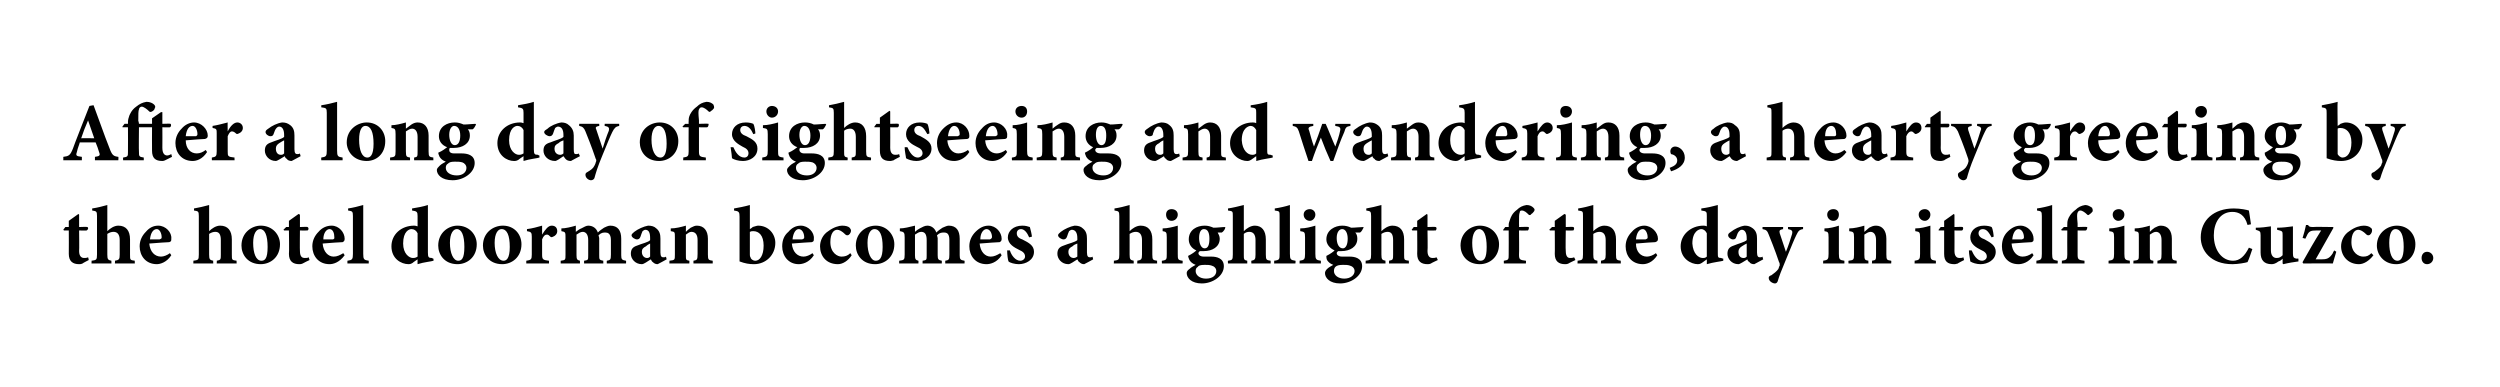
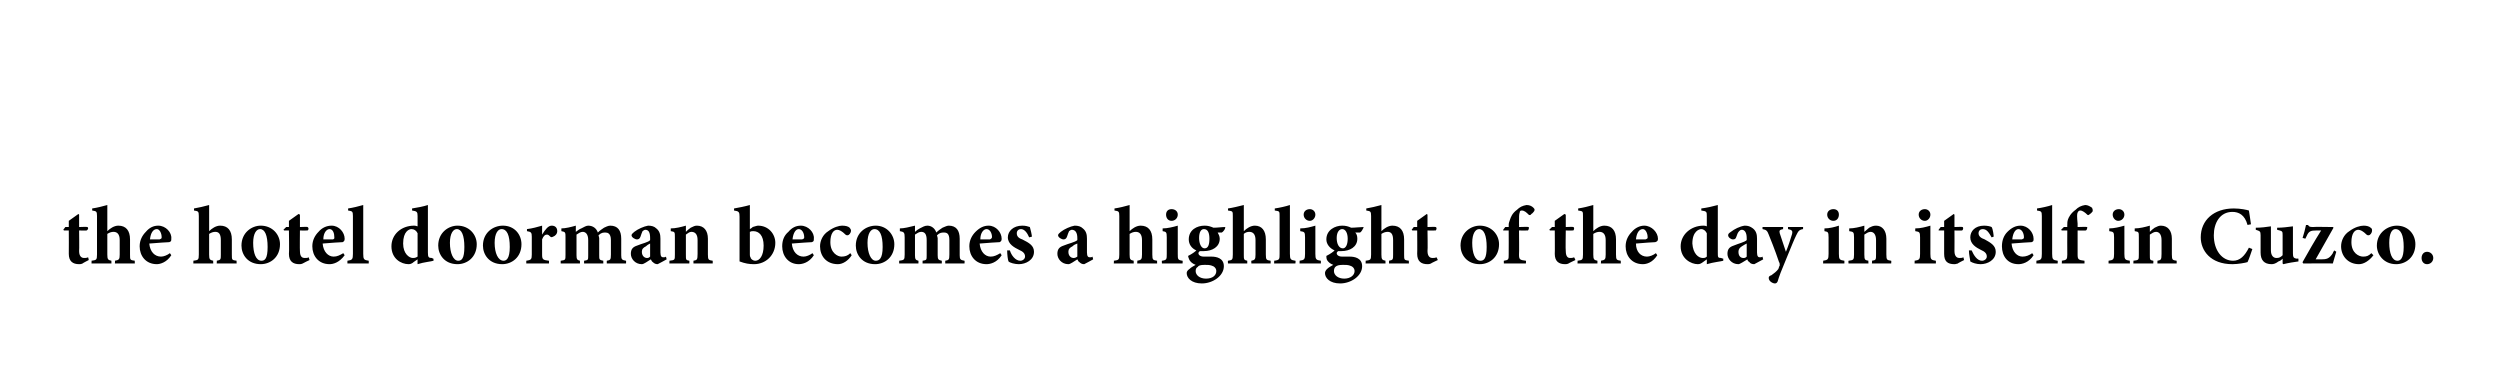
<svg xmlns="http://www.w3.org/2000/svg" version="1.1" width="363.4px" height="56.3px" viewBox="0 0 363.4 56.3">
  <desc>After a long day of sightseeing and wandering, a hearty greeting by the hotel doorman becomes a highlight of the day</desc>
  <defs />
  <g id="Polygon115027">
    <path d="m12 38.3c-.2.1-.4.1-.5.1c-.9 0-1.5-.4-1.5-1.5c.02-.01 0-3.4 0-3.4h-.7l-.1-.1l.3-.4h.5v-.9l1.4-1l.1.1v1.8s1.22-.05 1.2 0c.2.1.1.4-.1.5c.05.03-1.1 0-1.1 0c0 0 .04 2.99 0 3c0 .9.5 1 .7 1c.2 0 .4 0 .6-.1c.03-.01.1.4.1.4c0 0-.92.47-.9.5zm4.7 0s.04-.43 0-.4c.6-.1.7-.2.7-.9v-2.1c0-.9-.4-1.2-.9-1.2c-.3 0-.6.1-.9.3v3c0 .7.1.8.6.9c-.02-.03 0 .4 0 .4h-2.9s.03-.43 0-.4c.7-.1.8-.1.8-.9v-5.6c0-.7-.1-.7-.7-.8v-.3c.7-.1 1.5-.3 2.2-.5v3.8c.4-.4 1-.8 1.6-.8c1.1 0 1.7.7 1.7 2v2.2c0 .8 0 .8.7.9c-.03-.03 0 .4 0 .4h-2.9zm8.2-1.2c-.7 1.1-1.7 1.3-2.1 1.3c-1.6 0-2.5-1.2-2.5-2.6c0-.9.4-1.6.9-2.1c.5-.6 1.1-.9 1.8-.9c1.1 0 2 1 1.9 1.9c0 .3 0 .4-.3.5c-.2 0-1.7.1-2.9.2c.1 1.2.8 1.9 1.7 1.9c.4 0 .9-.2 1.3-.5l.2.3zm-3.1-2.3h1.4c.2-.1.3-.1.3-.3c0-.6-.3-1.2-.7-1.2c-.5 0-.9.5-1 1.5zm9.7 3.5s.04-.43 0-.4c.6-.1.6-.2.6-.9v-2.1c0-.9-.3-1.2-.8-1.2c-.3 0-.6.1-.9.3v3c0 .7.1.8.6.9c-.03-.03 0 .4 0 .4h-2.9s.03-.43 0-.4c.7-.1.8-.1.8-.9v-5.6c0-.7-.1-.7-.7-.8v-.3c.6-.1 1.5-.3 2.2-.5v3.8c.4-.4 1-.8 1.6-.8c1.1 0 1.7.7 1.7 2v2.2c0 .8 0 .8.7.9c-.03-.03 0 .4 0 .4h-2.9zm9.2-2.8c0 1.9-1.4 2.9-2.8 2.9c-1.9 0-2.8-1.4-2.8-2.7c0-1.9 1.5-2.9 2.8-2.9c1.7 0 2.8 1.3 2.8 2.7zm-3.9-.2c0 1.5.4 2.6 1.2 2.6c.5 0 .9-.3.9-2c0-1.7-.4-2.6-1.1-2.6c-.5 0-1 .6-1 2zm7.2 3c-.2.1-.4.1-.5.1c-.9 0-1.5-.4-1.5-1.5c.05-.01 0-3.4 0-3.4h-.7l-.1-.1l.4-.4h.4v-.9l1.4-1l.2.1v1.8s1.15-.05 1.1 0c.2.1.2.4 0 .5c-.03.03-1.1 0-1.1 0c0 0-.03 2.99 0 3c0 .9.4 1 .7 1c.2 0 .4 0 .6-.1c-.05-.01.1.4.1.4c0 0-1 .47-1 .5zm6.1-1.2c-.8 1.1-1.7 1.3-2.2 1.3c-1.6 0-2.5-1.2-2.5-2.6c0-.9.4-1.6.9-2.1c.5-.6 1.2-.9 1.9-.9c1.1 0 1.9 1 1.9 1.9c0 .3-.1.4-.3.5c-.3 0-1.7.1-2.9.2c.1 1.2.8 1.9 1.6 1.9c.5 0 .9-.2 1.4-.5l.2.3zM47 34.8h1.4c.2-.1.2-.1.2-.3c0-.6-.2-1.2-.7-1.2c-.4 0-.9.5-.9 1.5zm3.5 3.5v-.4c.7-.1.8-.2.8-1v-5.5c0-.7-.1-.7-.7-.8v-.3c.7-.1 1.5-.3 2.2-.5v7.1c0 .8.1.9.8 1v.4h-3.1zm12.5-.4c-.2.1-1.4.2-2.3.5c-.02.01 0-.7 0-.7c0 0-.74.49-.7.5c-.3.2-.5.2-.6.2c-1.1 0-2.5-.8-2.5-2.6c0-1.7 1.4-3 3.3-3c.1 0 .2 0 .5.1v-1.5c0-.6-.1-.7-.8-.8v-.3c.7-.1 1.7-.3 2.3-.5v6.9c0 .7.1.8.6.8c-.02.04.2.1.2.1c0 0 .05.35 0 .3zm-2.3-4c-.2-.4-.5-.6-.9-.6c-.3 0-1.2.3-1.2 2.1c0 1.5.9 2.1 1.4 2.1c.2 0 .4 0 .7-.2v-3.4zm8.6 1.6c0 1.9-1.4 2.9-2.8 2.9c-1.9 0-2.8-1.4-2.8-2.7c0-1.9 1.5-2.9 2.8-2.9c1.7 0 2.8 1.3 2.8 2.7zm-3.9-.2c0 1.5.5 2.6 1.2 2.6c.5 0 .9-.3.9-2c0-1.7-.4-2.6-1.1-2.6c-.5 0-1 .6-1 2zm10.4.2c0 1.9-1.4 2.9-2.8 2.9c-1.9 0-2.8-1.4-2.8-2.7c0-1.9 1.5-2.9 2.9-2.9c1.7 0 2.7 1.3 2.7 2.7zm-3.9-.2c0 1.5.5 2.6 1.3 2.6c.4 0 .9-.3.9-2c0-1.7-.4-2.6-1.2-2.6c-.5 0-1 .6-1 2zm6.9-1.2c.5-.8.9-1.3 1.4-1.3c.5 0 .8.3.8.8c0 .4-.3.7-.6.8c-.2.1-.3.1-.4 0c-.2-.2-.3-.3-.5-.3c-.3 0-.5.2-.7.7v2.2c0 .7.1.8 1 .9v.4h-3.3v-.4c.7-.1.8-.2.8-.9v-2.6c0-.6-.1-.7-.7-.8v-.3c.8-.1 1.5-.3 2.2-.5v1.3s.04-.03 0 0zm9.4 4.2v-.4c.5-.1.6-.1.6-.9v-2.1c0-1-.5-1.1-.8-1.1c-.3 0-.6 0-1 .4c0 .1.1.3.1.4v2.5c0 .6 0 .7.6.8c-.02-.03 0 .4 0 .4h-2.8v-.4c.6-.1.6-.1.6-.8v-2.2c0-.9-.4-1.2-.8-1.2c-.3 0-.6.2-.9.4v3c0 .6.1.7.5.8v.4h-2.8v-.4c.7-.1.7-.1.7-.9v-2.5c0-.7 0-.8-.6-.9v-.4c.6 0 1.4-.2 2.1-.4v.9c.3-.2.5-.4.8-.5c.4-.2.7-.4 1-.4c.7 0 1.2.4 1.4 1c.3-.3.6-.5.9-.7c.2-.1.6-.3.9-.3c1.1 0 1.6.7 1.6 1.9v2.4c0 .6.1.7.7.8c.02-.03 0 .4 0 .4h-2.8zm7.4.1c-.3 0-.5-.1-.7-.3c-.2-.1-.2-.3-.3-.4c-.5.3-1 .7-1.3.7c-1 0-1.6-.8-1.6-1.5c0-.7.3-1 .9-1.2c.7-.3 1.7-.5 1.9-.8v-.3c0-.8-.2-1.2-.7-1.2c-.1 0-.3.1-.4.2c-.1.2-.2.5-.3.8c-.1.3-.3.4-.5.4c-.3 0-.8-.3-.8-.6c0-.2.2-.3.4-.5c.5-.4 1.4-.8 2-.9c.5 0 .9.1 1.2.4c.5.4.6.9.6 1.5v2c0 .6.2.7.4.7c.2 0 .3 0 .4-.1c.03.03.1.4.1.4c0 0-1.26.7-1.3.7zm-1.1-3c-.2.1-.4.2-.6.4c-.4.2-.6.4-.6.8c0 .7.5.9.7.9c.2 0 .3 0 .5-.2v-1.9zm6.3 2.9v-.4c.5-.1.6-.1.6-1v-2c0-.9-.4-1.2-.9-1.2c-.3 0-.5.2-.8.4v2.9c0 .8 0 .8.5.9c.02-.03 0 .4 0 .4h-2.9s.03-.43 0-.4c.8-.1.8-.1.8-.9v-2.5c0-.8 0-.8-.6-.9v-.4c.7 0 1.5-.2 2.2-.4v.9c.2-.2.4-.4.7-.6c.4-.2.6-.3.9-.3c1 0 1.6.7 1.6 1.9v2.3c0 .8.1.8.7.9v.4h-2.8zm8.6-5.3c.4-.1.6-.2.8-.2c1.5 0 2.5 1.2 2.5 2.5c0 1.8-1.4 3.1-3.1 3.1c-.7 0-1.3-.1-2.1-.4v-6.5c0-.7-.1-.8-.8-.9v-.3c.6-.1 1.6-.3 2.3-.5v3.5s.44-.26.4-.3zm-.4 4c0 .1 0 .3.1.4c0 .2.3.5.7.5c.6 0 1.2-.7 1.2-2.2c0-1.5-.7-2.1-1.5-2.1c-.2 0-.3 0-.5.1v3.3zm9.3.1c-.7 1.1-1.7 1.3-2.2 1.3c-1.5 0-2.4-1.2-2.4-2.6c0-.9.3-1.6.9-2.1c.5-.6 1.1-.9 1.8-.9c1.1 0 2 1 1.9 1.9c0 .3 0 .4-.3.5c-.2 0-1.7.1-2.9.2c.1 1.2.8 1.9 1.7 1.9c.4 0 .9-.2 1.3-.5l.2.3zm-3.1-2.3h1.4c.2-.1.3-.1.3-.3c0-.6-.3-1.2-.8-1.2c-.4 0-.8.5-.9 1.5zm8.6 2.3c-.5.8-1.3 1.3-2 1.3c-1.7 0-2.6-1.2-2.6-2.6c0-.8.4-1.7 1.2-2.2c.8-.6 1.6-.8 2-.8c.5 0 .9.1 1.1.3c.1.1.2.3.2.4c0 .4-.3.7-.5.7c-.1 0-.2 0-.3-.1c-.5-.5-.9-.7-1.2-.7c-.5 0-1 .5-1 1.8c0 1.6 1.1 2.1 1.6 2.1c.5 0 .9-.1 1.3-.5l.2.3zm6.2-1.6c0 1.9-1.4 2.9-2.8 2.9c-1.9 0-2.8-1.4-2.8-2.7c0-1.9 1.5-2.9 2.9-2.9c1.6 0 2.7 1.3 2.7 2.7zm-3.9-.2c0 1.5.5 2.6 1.2 2.6c.5 0 1-.3 1-2c0-1.7-.4-2.6-1.2-2.6c-.5 0-1 .6-1 2zm11.3 3v-.4c.5-.1.6-.1.6-.9v-2.1c0-1-.4-1.1-.8-1.1c-.3 0-.6 0-1 .4c0 .1.1.3.1.4v2.5c0 .6.1.7.6.8v.4h-2.8s.02-.43 0-.4c.6-.1.6-.1.6-.8v-2.2c0-.9-.3-1.2-.8-1.2c-.3 0-.6.2-.9.4v3c0 .6.1.7.5.8c.02-.03 0 .4 0 .4h-2.8v-.4c.7-.1.8-.1.8-.9v-2.5c0-.7-.1-.8-.7-.9v-.4c.6 0 1.4-.2 2.2-.4v.9c.2-.2.5-.4.7-.5c.4-.2.7-.4 1.1-.4c.6 0 1.1.4 1.3 1c.3-.3.6-.5.9-.7c.3-.1.6-.3.9-.3c1.1 0 1.6.7 1.6 1.9v2.4c0 .6.1.7.7.8c.03-.03 0 .4 0 .4h-2.8zm8.2-1.2c-.7 1.1-1.7 1.3-2.2 1.3c-1.6 0-2.5-1.2-2.5-2.6c0-.9.4-1.6.9-2.1c.6-.6 1.2-.9 1.9-.9c1.1 0 1.9 1 1.9 1.9c0 .3-.1.4-.3.5c-.2 0-1.7.1-2.9.2c.1 1.2.8 1.9 1.6 1.9c.5 0 .9-.2 1.4-.5l.2.3zm-3.1-2.3h1.4c.2-.1.2-.1.3-.3c0-.6-.3-1.2-.8-1.2c-.4 0-.9.5-.9 1.5zm7.1-.3c-.3-.7-.7-1.2-1.2-1.2c-.3 0-.6.2-.6.6c0 .4.2.7.8.9c1 .5 1.7.9 1.7 1.8c0 1.2-1.2 1.8-2.2 1.8c-.6 0-1.3-.2-1.5-.4c-.1-.2-.2-1-.2-1.6h.4c.2.7.8 1.5 1.5 1.5c.4 0 .7-.3.7-.6c0-.4-.2-.7-.9-1c-.6-.3-1.6-.8-1.6-1.8c0-.9.8-1.7 2.1-1.7c.5 0 .8.1 1.1.2c.1.3.3 1.2.3 1.4l-.4.1zm8 3.9c-.3 0-.5-.1-.7-.3c-.2-.1-.2-.3-.3-.4c-.5.3-1 .7-1.3.7c-1 0-1.6-.8-1.6-1.5c0-.7.3-1 .9-1.2c.7-.3 1.7-.5 2-.8v-.3c0-.8-.3-1.2-.8-1.2c-.1 0-.3.1-.4.2c-.1.2-.2.5-.3.8c-.1.3-.3.4-.5.4c-.3 0-.8-.3-.8-.6c0-.2.2-.3.4-.5c.5-.4 1.4-.8 2-.9c.5 0 .9.1 1.2.4c.5.4.6.9.6 1.5v2c0 .6.2.7.4.7c.2 0 .3 0 .4-.1c.03.03.1.4.1.4c0 0-1.26.7-1.3.7zm-1-3c-.3.1-.5.2-.7.4c-.4.2-.6.4-.6.8c0 .7.5.9.7.9c.2 0 .3 0 .6-.2v-1.9zm8.7 2.9s.05-.43 0-.4c.6-.1.7-.2.7-.9v-2.1c0-.9-.4-1.2-.9-1.2c-.3 0-.6.1-.9.3v3c0 .7.1.8.6.9c-.02-.03 0 .4 0 .4h-2.9s.04-.43 0-.4c.7-.1.8-.1.8-.9v-5.6c0-.7-.1-.7-.7-.8v-.3c.7-.1 1.5-.3 2.2-.5v3.8c.4-.4 1-.8 1.6-.8c1.1 0 1.7.7 1.7 2v2.2c0 .8.1.8.7.9c-.02-.03 0 .4 0 .4h-2.9zm4.2-7.1c0-.5.3-.8.8-.8c.5 0 .9.3.9.8c0 .5-.4.9-.9.9c-.5 0-.8-.4-.8-.9zm-.6 7.1s-.04-.43 0-.4c.7-.1.7-.2.7-1v-2.4c0-.8-.1-.8-.6-.9v-.4c.7 0 1.5-.2 2.2-.4v4.1c0 .8 0 .9.7 1c.03-.03 0 .4 0 .4h-3zm9.2-5.2c0 .2-.3.6-.5.7h-.6c.1.2.3.5.3.9c0 1.2-1.1 1.8-2.3 1.8h-.6c-.1.1-.2.2-.2.3c0 .2.2.5.8.5h1.1c.7 0 1.8.2 1.8 1.4c0 1.4-1.6 2.5-3.2 2.5c-1.5 0-2.2-.8-2.2-1.5c0-.2.1-.4.4-.6c.3-.3.6-.4.9-.6c-.5-.2-.7-.4-.9-.7c-.1-.2-.2-.5-.2-.6c.6-.3 1-.6 1.2-.8c-.7-.3-1.1-.9-1.1-1.6c0-1.4 1.2-2 2.3-2c.5 0 .8.1 1.3.3c.6 0 1.2-.1 1.7-.1v.1zm-3.8 1.5c0 .8.3 1.5.8 1.5c.5 0 .7-.5.7-1.4c0-.8-.2-1.4-.8-1.4c-.4 0-.7.4-.7 1.3zm-.2 4.2c-.2.1-.3.3-.3.6c0 .6.6 1.1 1.5 1.1c1 0 1.5-.5 1.5-1.1c0-.4-.3-.7-.7-.8c-.3-.1-.6-.1-1-.1c-.6 0-.9.1-1 .3zm7.8-.5s-.03-.43 0-.4c.5-.1.6-.2.6-.9v-2.1c0-.9-.4-1.2-.9-1.2c-.3 0-.6.1-.8.3v3c0 .7 0 .8.5.9v.4h-2.8s-.04-.43 0-.4c.6-.1.7-.1.7-.9v-5.6c0-.7 0-.7-.7-.8v-.3c.7-.1 1.5-.3 2.3-.5v3.8c.4-.4 1-.8 1.6-.8c1 0 1.6.7 1.6 2v2.2c0 .8.1.8.7.9v.4h-2.8zm3.3 0s.04-.43 0-.4c.8-.1.8-.2.8-1v-5.5c0-.7 0-.7-.7-.8v-.3c.7-.1 1.6-.3 2.2-.5v7.1c0 .8.1.9.8 1c.05-.03 0 .4 0 .4h-3.1zm4.3-7.1c0-.5.4-.8.9-.8c.4 0 .8.3.8.8c0 .5-.4.9-.8.9c-.5 0-.9-.4-.9-.9zm-.6 7.1s.03-.43 0-.4c.7-.1.8-.2.8-1v-2.4c0-.8-.1-.8-.7-.9v-.4c.8 0 1.5-.2 2.2-.4v4.1c0 .8.1.9.8 1v.4h-3.1zm9.3-5.2c-.1.2-.3.6-.5.7h-.7c.2.2.3.5.3.9c0 1.2-1.1 1.8-2.3 1.8h-.5c-.1.1-.2.2-.2.3c0 .2.2.5.8.5h1.1c.7 0 1.8.2 1.8 1.4c0 1.4-1.6 2.5-3.2 2.5c-1.5 0-2.2-.8-2.2-1.5c0-.2.1-.4.3-.6c.3-.3.6-.4.9-.6c-.5-.2-.7-.4-.9-.7c-.1-.2-.1-.5-.1-.6c.6-.3 1-.6 1.2-.8c-.7-.3-1.2-.9-1.2-1.6c0-1.4 1.3-2 2.3-2c.5 0 .9.1 1.3.3c.6 0 1.3-.1 1.8-.1v.1zm-3.9 1.5c0 .8.3 1.5.9 1.5c.4 0 .7-.5.7-1.4c0-.8-.3-1.4-.8-1.4c-.4 0-.8.4-.8 1.3zm-.2 4.2c-.1.1-.2.3-.2.6c0 .6.6 1.1 1.5 1.1c.9 0 1.5-.5 1.5-1.1c0-.4-.3-.7-.7-.8c-.3-.1-.6-.1-1-.1c-.6 0-.9.1-1.1.3zm7.8-.5s.03-.43 0-.4c.6-.1.6-.2.6-.9v-2.1c0-.9-.3-1.2-.8-1.2c-.3 0-.6.1-.9.3v3c0 .7.1.8.6.9c-.03-.03 0 .4 0 .4h-2.9s.03-.43 0-.4c.7-.1.8-.1.8-.9v-5.6c0-.7-.1-.7-.7-.8v-.3c.6-.1 1.5-.3 2.2-.5v3.8c.4-.4 1-.8 1.6-.8c1.1 0 1.7.7 1.7 2v2.2c0 .8 0 .8.7.9c-.03-.03 0 .4 0 .4h-2.9zm6.1 0c-.2.1-.4.1-.5.1c-.9 0-1.5-.4-1.5-1.5c.03-.01 0-3.4 0-3.4h-.7l-.1-.1l.3-.4h.5v-.9l1.4-1l.1.1v1.8s1.22-.05 1.2 0c.2.1.1.4 0 .5c-.05.03-1.2 0-1.2 0c0 0 .05 2.99 0 3c0 .9.5 1 .7 1c.2 0 .4 0 .6-.1c.03-.01.2.4.2.4c0 0-1.02.47-1 .5zm9.9-2.8c0 1.9-1.4 2.9-2.8 2.9c-1.9 0-2.8-1.4-2.8-2.7c0-1.9 1.5-2.9 2.8-2.9c1.7 0 2.8 1.3 2.8 2.7zm-3.9-.2c0 1.5.4 2.6 1.2 2.6c.5 0 .9-.3.9-2c0-1.7-.4-2.6-1.1-2.6c-.5 0-1 .6-1 2zm5.3-2.3s.02-.31 0-.3c0-.3.1-.5.2-.8c.1-.3.3-.9 1-1.4c.4-.4.8-.6 1.4-.7c.5 0 .8.2 1 .4c.2.2.2.3.1.5c-.1.1-.2.3-.4.4c-.1.2-.3.2-.4.1c-.3-.3-.6-.6-1-.6c-.2 0-.3.1-.3.3c-.1.2-.1.6-.1 1.6c.03.03 0 .5 0 .5c0 0 1.42-.05 1.4 0c.1.1 0 .4-.1.5c-.04.03-1.3 0-1.3 0c0 0 .04 3.46 0 3.5c0 .7.1.8 1 .9c.04-.03 0 .4 0 .4h-3.2s-.02-.43 0-.4c.7-.1.7-.2.7-.9c.02-.04 0-3.5 0-3.5h-.8v-.1l.3-.4h.5zm8.7 5.3c-.2.1-.4.1-.5.1c-.9 0-1.5-.4-1.5-1.5c.03-.01 0-3.4 0-3.4h-.7l-.1-.1l.4-.4h.4v-.9l1.4-1l.2.1v1.8s1.13-.05 1.1 0c.2.1.1.4 0 .5c-.04.03-1.1 0-1.1 0c0 0-.05 2.99 0 3c0 .9.4 1 .6 1c.2 0 .4 0 .6-.1c.04-.01.2.4.2.4c0 0-1.01.47-1 .5zm4.7 0s.05-.43 0-.4c.6-.1.7-.2.7-.9v-2.1c0-.9-.4-1.2-.9-1.2c-.3 0-.6.1-.9.3v3c0 .7.1.8.6.9v.4h-2.9s.04-.43 0-.4c.7-.1.8-.1.8-.9v-5.6c0-.7 0-.7-.7-.8v-.3c.7-.1 1.5-.3 2.2-.5v3.8c.4-.4 1-.8 1.6-.8c1.1 0 1.7.7 1.7 2v2.2c0 .8.1.8.7.9c-.02-.03 0 .4 0 .4h-2.9zm8.2-1.2c-.7 1.1-1.6 1.3-2.1 1.3c-1.6 0-2.5-1.2-2.5-2.6c0-.9.4-1.6.9-2.1c.5-.6 1.2-.9 1.8-.9c1.1 0 2 1 2 1.9c0 .3-.1.4-.4.5c-.2 0-1.7.1-2.8.2c0 1.2.7 1.9 1.6 1.9c.4 0 .9-.2 1.3-.5l.2.3zm-3.1-2.3h1.4c.2-.1.3-.1.3-.3c0-.6-.3-1.2-.7-1.2c-.5 0-.9.5-1 1.5zm12.7 3.1c-.3.1-1.4.2-2.4.5c.02.01 0-.7 0-.7l-.7.5c-.3.2-.5.2-.6.2c-1 0-2.5-.8-2.5-2.6c0-1.7 1.5-3 3.3-3c.1 0 .3 0 .5.1v-1.5c0-.6 0-.7-.8-.8v-.3c.8-.1 1.7-.3 2.4-.5v6.9c0 .7 0 .8.5.8c.02.04.3.1.3.1c0 0-.02.35 0 .3zm-2.4-4c-.2-.4-.5-.6-.8-.6c-.3 0-1.3.3-1.3 2.1c.1 1.5.9 2.1 1.5 2.1c.2 0 .4 0 .6-.2v-3.4zm6.9 4.5c-.3 0-.6-.1-.7-.3c-.2-.1-.3-.3-.3-.4c-.5.3-1.1.7-1.3.7c-1 0-1.6-.8-1.6-1.5c0-.7.3-1 .9-1.2c.7-.3 1.6-.5 1.9-.8v-.3c0-.8-.3-1.2-.7-1.2c-.2 0-.3.1-.4.2c-.2.2-.3.5-.4.8c-.1.3-.2.4-.5.4c-.3 0-.7-.3-.7-.6c0-.2.1-.3.4-.5c.5-.4 1.3-.8 2-.9c.5 0 .8.1 1.2.4c.5.4.6.9.6 1.5v2c0 .6.2.7.4.7c.1 0 .3 0 .4-.1c-.02.03.1.4.1.4l-1.3.7zm-1.1-3c-.2.1-.4.2-.7.4c-.3.2-.5.4-.5.8c0 .7.4.9.7.9c.2 0 .3 0 .5-.2v-1.9zm8.2-2.1c-.6.1-.7.3-1 .9c-.3.6-.7 1.6-1.4 3.3c-.8 1.9-1.1 2.7-1.3 3.4c-.1.2-.2.3-.4.3c-.3 0-.9-.3-.9-.8c0-.2.1-.3.4-.4c.4-.3.7-.5 1-.9c.1-.2.1-.4.2-.5c0-.2 0-.4-.1-.5c-.6-1.8-1.3-3.5-1.5-4c-.2-.5-.3-.7-.9-.8v-.3h3s-.03.34 0 .3c-.5.1-.6.2-.5.6l.9 2.7c.3-.7.7-1.9.9-2.6c.1-.4 0-.6-.6-.7c.02.04 0-.3 0-.3h2.2s-.02.34 0 .3zm3.5-2.1c0-.5.4-.8.9-.8c.5 0 .8.3.8.8c0 .5-.3.9-.8.9c-.5 0-.9-.4-.9-.9zm-.6 7.1s.04-.43 0-.4c.7-.1.8-.2.8-1v-2.4c0-.8-.1-.8-.6-.9v-.4c.7 0 1.5-.2 2.1-.4v4.1c0 .8.1.9.8 1v.4H265zm7.1 0s.05-.43 0-.4c.6-.1.6-.1.6-1v-2c0-.9-.4-1.2-.8-1.2c-.3 0-.6.2-.9.4v2.9c0 .8.1.8.6.9c-.04-.03 0 .4 0 .4h-2.9s-.03-.43 0-.4c.7-.1.8-.1.8-.9v-2.5c0-.8-.1-.8-.7-.9v-.4c.7 0 1.5-.2 2.2-.4v.9c.2-.2.5-.4.7-.6c.4-.2.6-.3 1-.3c.9 0 1.5.7 1.5 1.9v2.3c0 .8.1.8.7.9c.04-.03 0 .4 0 .4h-2.8zm6.8-7.1c0-.5.4-.8.9-.8c.4 0 .8.3.8.8c0 .5-.4.9-.8.9c-.5 0-.9-.4-.9-.9zm-.6 7.1s.03-.43 0-.4c.7-.1.8-.2.8-1v-2.4c0-.8-.1-.8-.7-.9v-.4c.8 0 1.5-.2 2.2-.4v4.1c0 .8.1.9.8 1v.4h-3.1zm6.3 0c-.3.1-.5.1-.5.1c-1 0-1.5-.4-1.5-1.5v-3.4h-.8v-.1l.3-.4h.5v-.9l1.4-1l.1.1v1.8s1.2-.05 1.2 0c.1.1.1.4-.1.5c.03.03-1.1 0-1.1 0c0 0 .02 2.99 0 3c0 .9.5 1 .7 1c.2 0 .4 0 .6-.1c.01-.01.1.4.1.4c0 0-.95.47-.9.5zm4.9-3.8c-.4-.7-.7-1.2-1.3-1.2c-.3 0-.6.2-.6.6c0 .4.3.7.9.9c.9.5 1.6.9 1.6 1.8c0 1.2-1.2 1.8-2.2 1.8c-.6 0-1.2-.2-1.5-.4c0-.2-.2-1-.2-1.6h.4c.3.7.8 1.5 1.5 1.5c.4 0 .7-.3.7-.6c0-.4-.2-.7-.9-1c-.6-.3-1.5-.8-1.5-1.8c0-.9.7-1.7 2-1.7c.5 0 .9.1 1.1.2c.2.3.3 1.2.3 1.4l-.3.1zm6.1 2.6c-.7 1.1-1.7 1.3-2.2 1.3c-1.6 0-2.4-1.2-2.4-2.6c0-.9.3-1.6.8-2.1c.6-.6 1.2-.9 1.9-.9c1.1 0 1.9 1 1.9 1.9c0 .3 0 .4-.3.5c-.2 0-1.7.1-2.9.2c.1 1.2.8 1.9 1.6 1.9c.5 0 1-.2 1.4-.5l.2.3zm-3.1-2.3h1.4c.2-.1.3-.1.3-.3c0-.6-.3-1.2-.8-1.2c-.4 0-.8.5-.9 1.5zm3.5 3.5s.03-.43 0-.4c.7-.1.8-.2.8-1v-5.5c0-.7-.1-.7-.7-.8v-.3c.7-.1 1.6-.3 2.2-.5v7.1c0 .8.1.9.8 1c.03-.03 0 .4 0 .4H296zm4.5-5.3s-.02-.31 0-.3c0-.3 0-.5.1-.8c.1-.3.4-.9 1.1-1.4c.4-.4.8-.6 1.4-.7c.4 0 .7.2 1 .4c.1.2.1.3.1.5c-.1.1-.2.3-.4.4c-.2.2-.3.2-.4.1c-.3-.3-.7-.6-1-.6c-.2 0-.3.1-.4.3c-.1.2-.1.6 0 1.6v.5s1.38-.05 1.4 0c0 .1 0 .4-.2.5c.01.03-1.2 0-1.2 0v3.5c0 .7.1.8 1 .9v.4h-3.3s.03-.43 0-.4c.7-.1.8-.2.8-.9c-.02-.04 0-3.5 0-3.5h-.8l-.1-.1l.4-.4h.5zm6.6-1.8c0-.5.4-.8.9-.8c.4 0 .8.3.8.8c0 .5-.4.9-.9.9c-.4 0-.8-.4-.8-.9zm-.6 7.1v-.4c.7-.1.8-.2.8-1v-2.4c0-.8-.1-.8-.7-.9v-.4c.7 0 1.5-.2 2.2-.4v4.1c0 .8.1.9.8 1c-.02-.03 0 .4 0 .4h-3.1zm7.1 0s.02-.43 0-.4c.5-.1.6-.1.6-1v-2c0-.9-.4-1.2-.8-1.2c-.3 0-.6.2-.9.4v2.9c0 .8 0 .8.5.9c.03-.03 0 .4 0 .4h-2.9s.04-.43 0-.4c.8-.1.8-.1.8-.9v-2.5c0-.8 0-.8-.6-.9v-.4c.7 0 1.5-.2 2.2-.4v.9c.2-.2.4-.4.7-.6c.4-.2.6-.3.9-.3c1 0 1.6.7 1.6 1.9v2.3c0 .8.1.8.7.9v.4h-2.8zm13.8-2.1c-.2.6-.5 1.5-.7 1.9c-.3.1-1.4.3-2.2.3c-3.2 0-4.6-2-4.6-3.9c0-2.5 1.9-4.2 4.8-4.2c1 0 1.9.2 2.2.3c.1.7.2 1.2.3 2l-.5.1c-.4-1.5-1.3-1.9-2.2-1.9c-1.8 0-2.7 1.6-2.7 3.4c0 2.2 1.2 3.7 2.8 3.7c1 0 1.7-.7 2.3-1.9l.5.2zm6.7 1.8c-.7.1-1.4.2-2.2.4l-.1-.1v-.7c-.2.2-.3.3-.6.4c-.4.3-.7.4-1 .4c-1.1 0-1.6-.6-1.6-1.7v-2.5c0-.6-.1-.6-.7-.8v-.3c.8 0 1.5-.1 2.2-.2v3.5c0 .8.4 1.1.8 1.1c.4 0 .6-.1.9-.4v-2.9c0-.6 0-.6-.8-.8v-.3c.8 0 1.5-.1 2.3-.2v3.9c0 .6.1.7.5.8c.03-.04.3 0 .3 0v.4zm5.5-1.4c-.2.7-.4 1.3-.5 1.7c-.03-.04-4.3 0-4.3 0c0 0-.15-.23-.1-.2c.9-1.6 1.7-3 2.7-4.6h-.7c-.8 0-1.1.1-1.4.8l-.2.4s-.39-.14-.4-.1c.2-.6.4-1.4.5-1.9h.3c.1.2.2.3.7.3c0-.05 2.9 0 2.9 0c0 0 .15.12.1.1l-2.6 4.6h.8c.8 0 1.2-.1 1.7-.9c-.02-.03.2-.4.2-.4c0 0 .33.2.3.2zm5.4.5c-.6.8-1.4 1.3-2.1 1.3c-1.6 0-2.6-1.2-2.6-2.6c0-.8.4-1.7 1.2-2.2c.8-.6 1.6-.8 2.1-.8c.4 0 .8.1 1 .3c.2.1.2.3.2.4c0 .4-.3.7-.5.7c-.1 0-.2 0-.3-.1c-.5-.5-.9-.7-1.2-.7c-.5 0-1 .5-1 1.8c0 1.6 1.1 2.1 1.7 2.1c.5 0 .8-.1 1.2-.5l.3.3zm6.1-1.6c0 1.9-1.4 2.9-2.8 2.9c-1.8 0-2.8-1.4-2.8-2.7c0-1.9 1.6-2.9 2.9-2.9c1.7 0 2.7 1.3 2.7 2.7zm-3.8-.2c0 1.5.4 2.6 1.2 2.6c.4 0 .9-.3.9-2c0-1.7-.4-2.6-1.2-2.6c-.5 0-.9.6-.9 2zm4.7 2.2c0-.5.3-.9.8-.9c.5 0 .9.4.9.9c0 .5-.4.9-.9.9c-.5 0-.8-.4-.8-.9z" stroke="none" fill="#000" />
  </g>
  <g id="Polygon115026">
-     <path d="m13.8 23.3v-.5c.7-.1.8-.2.6-.7c-.1-.4-.3-.9-.5-1.4h-2.3c-.1.4-.3.8-.4 1.3c-.2.6-.2.7.7.8v.5H9.2s.02-.46 0-.5c.8-.1 1-.2 1.4-1.2c-.04 0 2.4-6.2 2.4-6.2c0 0 .63-.12.6-.1c.8 2.1 1.5 4.2 2.3 6.2c.4 1.1.6 1.2 1.3 1.3c.04.04 0 .5 0 .5h-3.4zm-1-5.8s-.05-.03 0 0c-.4.9-.7 1.7-1 2.6c.01-.03 1.9 0 1.9 0l-.9-2.6zM24 23.3c-.2.1-.4.1-.4.1c-1 0-1.5-.4-1.5-1.5c-.02-.01 0-3.4 0-3.4h-1.9s-.04 3.56 0 3.6c0 .6 0 .7.7.8v.4h-3s-.04-.44 0-.4c.7-.1.7-.2.7-.8c.02-.04 0-3.6 0-3.6h-.8v-.1l.3-.4h.5s.02-.26 0-.3c0-.3.1-.6.2-.9c.1-.2.3-.8 1-1.3c.5-.4.9-.6 1.5-.7c.5 0 .9.2 1.1.4c.2.2.2.4.1.5c0 .2-.2.4-.4.5c-.2.1-.3.1-.4 0c-.3-.3-.8-.7-1.1-.7c-.2 0-.4.2-.4.4c-.1.2-.1.7-.1 1.7c.05-.02.1.4.1.4h1.9v-.8l1.3-.9h.2v1.7s1.22-.05 1.2 0c.1.1.1.4-.1.5c.02.03-1.1 0-1.1 0c0 0 .02 2.96 0 3c0 .9.4 1.1.7 1.1c.2 0 .4-.1.6-.2c.02.02.1.4.1.4l-1 .5zm6.1-1.2c-.7 1.1-1.6 1.3-2.1 1.3c-1.6 0-2.5-1.2-2.5-2.6c0-.9.4-1.6.9-2.1c.5-.6 1.2-.9 1.8-.9c1.1 0 2 1 2 1.9c0 .3-.1.4-.4.5c-.2 0-1.7.1-2.8.2c0 1.2.7 1.9 1.6 1.9c.5 0 .9-.2 1.3-.5l.2.3zM27 19.8h1.5c.1-.1.2-.1.2-.3c0-.6-.3-1.2-.7-1.2c-.5 0-.9.5-1 1.5zm6.1-.7c.4-.8.9-1.3 1.4-1.3c.4 0 .8.3.8.8c0 .4-.3.7-.6.8c-.2.1-.3.1-.4 0c-.2-.2-.4-.3-.6-.3c-.2 0-.4.2-.6.7v2.2c0 .7 0 .8 1 .9c-.03-.03 0 .4 0 .4h-3.3s-.02-.43 0-.4c.6-.1.7-.2.7-.9v-2.6c0-.6 0-.7-.6-.8v-.3c.7-.1 1.4-.3 2.2-.5c-.03 0 0 1.3 0 1.3c0 0 .01-.03 0 0zm9.3 4.3c-.3 0-.6-.1-.7-.3c-.2-.1-.3-.3-.3-.4c-.5.3-1.1.7-1.3.7c-1 0-1.6-.8-1.6-1.5c0-.7.3-1 .9-1.2c.7-.3 1.6-.5 1.9-.8v-.3c0-.8-.3-1.2-.7-1.2c-.2 0-.3.1-.4.2c-.2.2-.3.5-.4.8c-.1.3-.2.4-.5.4c-.3 0-.7-.3-.7-.6c0-.2.1-.3.4-.5c.5-.4 1.3-.8 2-.9c.5 0 .8.1 1.2.4c.5.4.6.9.6 1.5v2c0 .6.2.7.4.7c.1 0 .3 0 .4-.1c-.02.03.1.4.1.4l-1.3.7zm-1.1-3c-.2.1-.4.2-.7.4c-.3.2-.5.4-.5.8c0 .7.4.9.7.9c.2 0 .3 0 .5-.2v-1.9zm5.4 2.9s-.02-.43 0-.4c.7-.1.8-.2.8-1v-5.5c0-.7-.1-.7-.8-.8v-.3c.7-.1 1.6-.3 2.3-.5v7.1c0 .8.1.9.8 1v.4h-3.1zm9.3-2.8c0 1.9-1.3 2.9-2.7 2.9c-1.9 0-2.9-1.4-2.9-2.7c0-1.9 1.6-2.9 2.9-2.9c1.7 0 2.7 1.3 2.7 2.7zm-3.8-.2c0 1.5.4 2.6 1.2 2.6c.4 0 .9-.3.9-2c0-1.7-.4-2.6-1.2-2.6c-.5 0-.9.6-.9 2zm8 3s-.02-.43 0-.4c.5-.1.5-.1.5-1v-2c0-.9-.4-1.2-.8-1.2c-.3 0-.6.2-.9.4v2.9c0 .8.1.8.6.9v.4h-2.9v-.4c.7-.1.8-.1.8-.9v-2.5c0-.8-.1-.8-.6-.9v-.4c.6 0 1.4-.2 2.1-.4v.9c.3-.2.5-.4.8-.6c.3-.2.6-.3.9-.3c1 0 1.6.7 1.6 1.9v2.3c0 .8.1.8.7.9c-.03-.03 0 .4 0 .4h-2.8zm9-5.2c-.1.2-.3.6-.5.7h-.7c.2.2.3.5.3.9c0 1.2-1.1 1.8-2.3 1.8h-.6c-.1.1-.1.2-.1.3c0 .2.1.5.7.5h1.1c.8 0 1.9.2 1.9 1.4c0 1.4-1.6 2.5-3.2 2.5c-1.6 0-2.3-.8-2.3-1.5c0-.2.2-.4.4-.6c.3-.3.6-.4.9-.6c-.5-.2-.7-.4-.9-.7c-.1-.2-.2-.5-.2-.6c.7-.3 1-.6 1.3-.8c-.8-.3-1.2-.9-1.2-1.6c0-1.4 1.2-2 2.3-2c.5 0 .8.1 1.3.3c.6 0 1.3-.1 1.7-.1l.1.1zm-3.9 1.5c0 .8.3 1.5.8 1.5c.5 0 .8-.5.8-1.4c0-.8-.3-1.4-.9-1.4c-.3 0-.7.4-.7 1.3zm-.2 4.2c-.2.1-.3.3-.3.6c0 .6.6 1.1 1.6 1.1c.9 0 1.4-.5 1.4-1.1c0-.4-.3-.7-.6-.8c-.4-.1-.6-.1-1.1-.1c-.6 0-.8.1-1 .3zm13.3-.9c-.2.1-1.4.2-2.3.5c-.02.01 0-.7 0-.7c0 0-.74.49-.7.5c-.3.2-.5.2-.7.2c-1 0-2.4-.8-2.4-2.6c0-1.7 1.4-3 3.3-3c.1 0 .2 0 .5.1v-1.5c0-.6-.1-.7-.8-.8v-.3c.7-.1 1.7-.3 2.3-.5v6.9c0 .7.1.8.6.8c-.02.04.2.1.2.1c0 0 .04.35 0 .3zm-2.3-4c-.2-.4-.5-.6-.9-.6c-.3 0-1.2.3-1.2 2.1c0 1.5.9 2.1 1.4 2.1c.2 0 .4 0 .7-.2v-3.4zm6.9 4.5c-.4 0-.6-.1-.8-.3c-.1-.1-.2-.3-.3-.4c-.4.3-1 .7-1.2.7c-1.1 0-1.7-.8-1.7-1.5c0-.7.3-1 1-1.2c.7-.3 1.6-.5 1.9-.8v-.3c0-.8-.3-1.2-.8-1.2c-.1 0-.3.1-.4.2c-.1.2-.2.5-.3.8c-.1.3-.3.4-.5.4c-.3 0-.8-.3-.8-.6c0-.2.2-.3.5-.5c.4-.4 1.3-.8 2-.9c.4 0 .8.1 1.1.4c.5.4.7.9.7 1.5v2c0 .6.1.7.3.7c.2 0 .3 0 .4-.1c.04.03.2.4.2.4c0 0-1.34.7-1.3.7zm-1.1-3c-.3.1-.5.2-.7.4c-.4.2-.6.4-.6.8c0 .7.5.9.8.9c.1 0 .3 0 .5-.2v-1.9zm8.1-2.1c-.5.1-.7.3-1 .9c-.3.6-.7 1.6-1.4 3.3c-.8 1.9-1 2.7-1.2 3.4c-.1.2-.3.3-.5.3c-.3 0-.8-.3-.8-.8c0-.2.1-.3.3-.4c.5-.3.8-.5 1-.9c.1-.2.2-.4.2-.5c.1-.2.1-.4 0-.5c-.6-1.8-1.3-3.5-1.5-4c-.2-.5-.4-.7-.9-.8c-.04.04 0-.3 0-.3h2.9s.03.34 0 .3c-.5.1-.6.2-.4.6l.9 2.7c.2-.7.6-1.9.9-2.6c.1-.4 0-.6-.6-.7c-.02.04 0-.3 0-.3h2.1s.03.34 0 .3zm8.6 2.2c0 1.9-1.4 2.9-2.8 2.9c-1.9 0-2.8-1.4-2.8-2.7c0-1.9 1.5-2.9 2.9-2.9c1.7 0 2.7 1.3 2.7 2.7zm-3.9-.2c0 1.5.5 2.6 1.3 2.6c.4 0 .9-.3.9-2c0-1.7-.4-2.6-1.2-2.6c-.5 0-1 .6-1 2zm5.4-2.3s-.02-.31 0-.3c0-.3 0-.5.1-.8c.1-.3.4-.9 1.1-1.4c.4-.4.8-.6 1.4-.7c.5 0 .8.2 1 .4c.1.2.1.3.1.5c-.1.1-.2.3-.4.4c-.2.2-.3.2-.4.1c-.3-.3-.7-.6-1-.6c-.2 0-.3.1-.4.3c-.1.2-.1.6 0 1.6v.5s1.38-.05 1.4 0c0 .1 0 .4-.2.5c.01.03-1.2 0-1.2 0v3.5c0 .7.1.8 1 .9v.4h-3.3s.04-.43 0-.4c.7-.1.8-.2.8-.9c-.02-.04 0-3.5 0-3.5h-.8l-.1-.1l.4-.4h.5zm9.4 1.5c-.3-.7-.7-1.2-1.3-1.2c-.3 0-.6.2-.6.6c0 .4.3.7.9.9c1 .5 1.6.9 1.6 1.8c0 1.2-1.1 1.8-2.1 1.8c-.7 0-1.3-.2-1.6-.4c0-.2-.1-1-.2-1.6h.4c.3.7.8 1.5 1.6 1.5c.4 0 .6-.3.6-.6c0-.4-.2-.7-.9-1c-.5-.3-1.5-.8-1.5-1.8c0-.9.7-1.7 2-1.7c.5 0 .9.1 1.1.2c.2.3.3 1.2.3 1.4l-.3.1zm1.9-3.3c0-.5.4-.8.8-.8c.5 0 .9.3.9.8c0 .5-.4.9-.9.9c-.4 0-.8-.4-.8-.9zm-.6 7.1v-.4c.7-.1.8-.2.8-1v-2.4c0-.8-.1-.8-.7-.9v-.4c.7 0 1.5-.2 2.2-.4v4.1c0 .8 0 .9.8 1c-.03-.03 0 .4 0 .4h-3.1zm9.3-5.2c-.1.2-.3.6-.5.7h-.7c.2.2.3.5.3.9c0 1.2-1.1 1.8-2.3 1.8h-.6c-.1.1-.1.2-.1.3c0 .2.2.5.7.5h1.1c.8 0 1.9.2 1.9 1.4c0 1.4-1.6 2.5-3.2 2.5c-1.6 0-2.3-.8-2.3-1.5c0-.2.2-.4.4-.6c.3-.3.6-.4.9-.6c-.5-.2-.7-.4-.9-.7c-.1-.2-.2-.5-.2-.6c.7-.3 1-.6 1.3-.8c-.8-.3-1.2-.9-1.2-1.6c0-1.4 1.2-2 2.3-2c.5 0 .9.1 1.3.3c.6 0 1.3-.1 1.7-.1l.1.1zm-3.9 1.5c0 .8.3 1.5.8 1.5c.5 0 .8-.5.8-1.4c0-.8-.3-1.4-.9-1.4c-.3 0-.7.4-.7 1.3zm-.2 4.2c-.2.1-.3.3-.3.6c0 .6.6 1.1 1.6 1.1c.9 0 1.4-.5 1.4-1.1c0-.4-.3-.7-.6-.8c-.4-.1-.6-.1-1.1-.1c-.6 0-.8.1-1 .3zm7.8-.5v-.4c.6-.1.6-.2.6-.9v-2.1c0-.9-.4-1.2-.8-1.2c-.3 0-.7.1-.9.3v3c0 .7 0 .8.5.9c.04-.03 0 .4 0 .4h-2.8v-.4c.7-.1.8-.1.8-.9v-5.6c0-.7-.1-.7-.7-.8v-.3c.6-.1 1.5-.3 2.2-.5v3.8c.4-.4 1-.8 1.6-.8c1 0 1.6.7 1.6 2v2.2c0 .8.1.8.7.9c.03-.03 0 .4 0 .4h-2.8zm6.1 0c-.3.1-.5.1-.5.1c-1 0-1.5-.4-1.5-1.5v-3.4h-.8v-.1l.3-.4h.5v-.9l1.4-1l.1.1v1.8s1.19-.05 1.2 0c.1.1.1.4-.1.5c.02.03-1.1 0-1.1 0c0 0 .02 2.99 0 3c0 .9.5 1 .7 1c.2 0 .4 0 .6-.1l.1.4s-.95.47-.9.5zm4.9-3.8c-.4-.7-.7-1.2-1.3-1.2c-.3 0-.6.2-.6.6c0 .4.3.7.9.9c.9.5 1.6.9 1.6 1.8c0 1.2-1.2 1.8-2.2 1.8c-.6 0-1.2-.2-1.5-.4c0-.2-.2-1-.2-1.6h.4c.3.7.8 1.5 1.5 1.5c.4 0 .7-.3.7-.6c0-.4-.2-.7-.9-1c-.6-.3-1.5-.8-1.5-1.8c0-.9.7-1.7 2-1.7c.5 0 .9.1 1.1.2c.2.3.3 1.2.3 1.4l-.3.1zm6.1 2.6c-.7 1.1-1.7 1.3-2.2 1.3c-1.6 0-2.5-1.2-2.5-2.6c0-.9.4-1.6.9-2.1c.6-.6 1.2-.9 1.9-.9c1.1 0 1.9 1 1.9 1.9c0 .3 0 .4-.3.5c-.2 0-1.7.1-2.9.2c.1 1.2.8 1.9 1.6 1.9c.5 0 1-.2 1.4-.5l.2.3zm-3.1-2.3h1.4c.2-.1.3-.1.3-.3c0-.6-.3-1.2-.8-1.2c-.4 0-.8.5-.9 1.5zm8.6 2.3c-.7 1.1-1.7 1.3-2.1 1.3c-1.6 0-2.5-1.2-2.5-2.6c0-.9.4-1.6.9-2.1c.5-.6 1.1-.9 1.8-.9c1.1 0 2 1 1.9 1.9c0 .3 0 .4-.3.5c-.2 0-1.7.1-2.9.2c.1 1.2.8 1.9 1.7 1.9c.4 0 .9-.2 1.3-.5l.2.3zm-3.1-2.3h1.4c.2-.1.3-.1.3-.3c0-.6-.3-1.2-.7-1.2c-.5 0-.9.5-1 1.5zm4.3-3.6c0-.5.4-.8.9-.8c.5 0 .8.3.8.8c0 .5-.3.9-.8.9c-.5 0-.9-.4-.9-.9zm-.5 7.1s-.04-.43 0-.4c.7-.1.7-.2.7-1v-2.4c0-.8-.1-.8-.6-.9v-.4c.7 0 1.5-.2 2.1-.4v4.1c0 .8.1.9.8 1c.03-.03 0 .4 0 .4h-3zm7.1 0s-.04-.43 0-.4c.5-.1.5-.1.5-1v-2c0-.9-.4-1.2-.8-1.2c-.3 0-.6.2-.9.4v2.9c0 .8.1.8.6.9c-.03-.03 0 .4 0 .4h-2.9s-.02-.43 0-.4c.7-.1.8-.1.8-.9v-2.5c0-.8-.1-.8-.7-.9v-.4c.7 0 1.5-.2 2.2-.4v.9c.2-.2.5-.4.8-.6c.3-.2.5-.3.9-.3c1 0 1.6.7 1.6 1.9v2.3c0 .8 0 .8.7.9c-.04-.03 0 .4 0 .4h-2.8zm9-5.2c-.1.2-.3.6-.6.7h-.6c.2.2.3.5.3.9c0 1.2-1.1 1.8-2.3 1.8h-.6c-.1.1-.2.2-.2.3c0 .2.2.5.8.5h1.1c.8 0 1.9.2 1.9 1.4c0 1.4-1.6 2.5-3.2 2.5c-1.6 0-2.3-.8-2.3-1.5c0-.2.1-.4.4-.6c.3-.3.6-.4.9-.6c-.5-.2-.7-.4-.9-.7c-.1-.2-.2-.5-.2-.6c.6-.3 1-.6 1.2-.8c-.7-.3-1.1-.9-1.1-1.6c0-1.4 1.2-2 2.3-2c.5 0 .8.1 1.3.3c.6 0 1.2-.1 1.7-.1l.1.1zm-3.9 1.5c0 .8.3 1.5.8 1.5c.5 0 .7-.5.7-1.4c0-.8-.2-1.4-.8-1.4c-.4 0-.7.4-.7 1.3zm-.2 4.2c-.2.1-.3.3-.3.6c0 .6.6 1.1 1.6 1.1c.9 0 1.4-.5 1.4-1.1c0-.4-.3-.7-.7-.8c-.3-.1-.6-.1-1-.1c-.6 0-.8.1-1 .3zm11.1-.4c-.3 0-.6-.1-.7-.3c-.2-.1-.3-.3-.3-.4c-.5.3-1.1.7-1.3.7c-1 0-1.6-.8-1.6-1.5c0-.7.3-1 .9-1.2c.7-.3 1.6-.5 1.9-.8v-.3c0-.8-.3-1.2-.7-1.2c-.2 0-.3.1-.4.2c-.2.2-.3.5-.4.8c0 .3-.2.4-.5.4c-.3 0-.7-.3-.7-.6c0-.2.1-.3.4-.5c.5-.4 1.3-.8 2-.9c.5 0 .9.1 1.2.4c.5.4.6.9.6 1.5v2c0 .6.2.7.4.7c.1 0 .3 0 .4-.1c-.01.03.1.4.1.4l-1.3.7zm-1.1-3c-.2.1-.4.2-.6.4c-.4.2-.6.4-.6.8c0 .7.4.9.7.9c.2 0 .3 0 .5-.2v-1.9zm6.3 2.9s-.02-.43 0-.4c.5-.1.5-.1.5-1v-2c0-.9-.4-1.2-.8-1.2c-.3 0-.6.2-.9.4v2.9c0 .8.1.8.6.9v.4h-2.9v-.4c.7-.1.8-.1.8-.9v-2.5c0-.8-.1-.8-.6-.9v-.4c.6 0 1.4-.2 2.1-.4v.9c.3-.2.5-.4.8-.6c.3-.2.6-.3.9-.3c1 0 1.6.7 1.6 1.9v2.3c0 .8 0 .8.7.9c-.03-.03 0 .4 0 .4h-2.8zm9.6-.4c-.3.1-1.4.2-2.4.5c.03.01 0-.7 0-.7l-.7.5c-.3.2-.5.2-.6.2c-1 0-2.5-.8-2.5-2.6c0-1.7 1.5-3 3.3-3c.1 0 .3 0 .5.1v-1.5c0-.6 0-.7-.8-.8v-.3c.8-.1 1.8-.3 2.4-.5v6.9c0 .7 0 .8.5.8c.03.04.3.1.3.1v.3zm-2.4-4c-.2-.4-.5-.6-.8-.6c-.3 0-1.3.3-1.3 2.1c.1 1.5.9 2.1 1.5 2.1c.2 0 .4 0 .6-.2v-3.4zm13.7-.6c-.6.1-.7.2-.9.9c-.5 1.1-1 2.5-1.6 4.2h-.4c-.5-1.1-1-2.3-1.4-3.4c-.5 1.2-.9 2.2-1.3 3.4h-.5c-.5-1.5-1-3-1.4-4.3c-.2-.6-.4-.7-.9-.8c.04.04 0-.3 0-.3h3v.3c-.7.1-.8.3-.6.7c.2.7.4 1.5.7 2.3c.4-1 .8-2.1 1.2-3.3h.5c.5 1.1.9 2.2 1.4 3.3c.2-.5.6-1.7.7-2.3c.1-.4 0-.6-.7-.7c-.03.04 0-.3 0-.3h2.2v.3zm4.2 5.1c-.3 0-.6-.1-.7-.3c-.2-.1-.3-.3-.3-.4c-.5.3-1.1.7-1.3.7c-1 0-1.6-.8-1.6-1.5c0-.7.3-1 .9-1.2c.7-.3 1.6-.5 1.9-.8v-.3c0-.8-.3-1.2-.7-1.2c-.2 0-.3.1-.4.2c-.2.2-.3.5-.4.8c-.1.3-.2.4-.5.4c-.3 0-.7-.3-.7-.6c0-.2.1-.3.4-.5c.5-.4 1.3-.8 2-.9c.5 0 .8.1 1.2.4c.5.4.6.9.6 1.5v2c0 .6.2.7.4.7c.1 0 .2 0 .4-.1c-.02.03.1.4.1.4l-1.3.7zm-1.1-3c-.2.1-.4.2-.7.4c-.3.2-.5.4-.5.8c0 .7.4.9.7.9c.2 0 .3 0 .5-.2v-1.9zm6.3 2.9s-.03-.43 0-.4c.5-.1.5-.1.5-1v-2c0-.9-.4-1.2-.8-1.2c-.3 0-.6.2-.9.4v2.9c0 .8.1.8.6.9c-.02-.03 0 .4 0 .4h-2.9v-.4c.7-.1.8-.1.8-.9v-2.5c0-.8-.1-.8-.7-.9v-.4c.7 0 1.5-.2 2.2-.4v.9c.3-.2.5-.4.8-.6c.3-.2.5-.3.9-.3c1 0 1.6.7 1.6 1.9v2.3c0 .8 0 .8.7.9c-.04-.03 0 .4 0 .4h-2.8zm9.6-.4c-.3.1-1.4.2-2.4.5v-.7s-.71.49-.7.5c-.3.2-.5.2-.6.2c-1 0-2.5-.8-2.5-2.6c0-1.7 1.4-3 3.3-3c.1 0 .3 0 .5.1v-1.5c0-.6-.1-.7-.8-.8v-.3c.8-.1 1.7-.3 2.3-.5v6.9c0 .7.1.8.6.8c.01.04.3.1.3.1c0 0-.02.35 0 .3zm-2.4-4c-.2-.4-.5-.6-.8-.6c-.3 0-1.3.3-1.3 2.1c0 1.5.9 2.1 1.5 2.1c.2 0 .4 0 .6-.2v-3.4zm7.6 3.2c-.7 1.1-1.6 1.3-2.1 1.3c-1.6 0-2.5-1.2-2.5-2.6c0-.9.4-1.6.9-2.1c.5-.6 1.2-.9 1.8-.9c1.1 0 2 1 2 1.9c0 .3-.1.4-.4.5c-.2 0-1.6.1-2.8.2c0 1.2.7 1.9 1.6 1.9c.5 0 .9-.2 1.3-.5l.2.3zm-3.1-2.3h1.5c.1-.1.2-.1.2-.3c0-.6-.2-1.2-.7-1.2c-.5 0-.9.5-1 1.5zm6.1-.7c.5-.8.9-1.3 1.4-1.3c.4 0 .8.3.8.8c0 .4-.3.7-.6.8c-.2.1-.3.1-.4 0c-.2-.2-.3-.3-.5-.3c-.3 0-.5.2-.7.7v2.2c0 .7.1.8 1 .9c-.02-.03 0 .4 0 .4h-3.3v-.4c.6-.1.8-.2.8-.9v-2.6c0-.6-.1-.7-.7-.8v-.3c.7-.1 1.4-.3 2.2-.5v1.3s.02-.03 0 0zm3.3-2.9c0-.5.3-.8.8-.8c.5 0 .9.3.9.8c0 .5-.4.9-.9.9c-.5 0-.8-.4-.8-.9zm-.6 7.1s-.04-.43 0-.4c.7-.1.7-.2.7-1v-2.4c0-.8-.1-.8-.6-.9v-.4c.7 0 1.5-.2 2.2-.4v4.1c0 .8 0 .9.7 1c.03-.03 0 .4 0 .4h-3zm7.1 0s-.03-.43 0-.4c.5-.1.5-.1.5-1v-2c0-.9-.4-1.2-.8-1.2c-.3 0-.6.2-.9.4v2.9c0 .8.1.8.6.9c-.02-.03 0 .4 0 .4h-2.9v-.4c.7-.1.8-.1.8-.9v-2.5c0-.8-.1-.8-.7-.9v-.4c.7 0 1.5-.2 2.2-.4v.9c.3-.2.5-.4.8-.6c.3-.2.5-.3.9-.3c1 0 1.6.7 1.6 1.9v2.3c0 .8 0 .8.7.9c-.04-.03 0 .4 0 .4h-2.8zm9-5.2c-.1.2-.3.6-.6.7h-.6c.2.2.3.5.3.9c0 1.2-1.1 1.8-2.3 1.8h-.6c-.1.1-.2.2-.2.3c0 .2.2.5.8.5h1.1c.8 0 1.9.2 1.9 1.4c0 1.4-1.6 2.5-3.2 2.5c-1.6 0-2.3-.8-2.3-1.5c0-.2.1-.4.4-.6c.3-.3.6-.4.9-.6c-.5-.2-.7-.4-.9-.7c-.1-.2-.2-.5-.2-.6c.6-.3 1-.6 1.2-.8c-.7-.3-1.1-.9-1.1-1.6c0-1.4 1.2-2 2.3-2c.5 0 .8.1 1.3.3c.6 0 1.2-.1 1.7-.1l.1.1zm-3.9 1.5c0 .8.3 1.5.8 1.5c.5 0 .8-.5.8-1.4c0-.8-.3-1.4-.9-1.4c-.4 0-.7.4-.7 1.3zm-.2 4.2c-.2.1-.3.3-.3.6c0 .6.6 1.1 1.6 1.1c.9 0 1.4-.5 1.4-1.1c0-.4-.3-.7-.7-.8c-.3-.1-.6-.1-1-.1c-.6 0-.8.1-1 .3zm6.7-.9c0 1.1-1 1.7-2 2l-.2-.5c.8-.3 1.1-.6 1.1-1.1c0-.4-.3-.8-.9-.9c0 0-.1-.2-.1-.4c0-.4.3-.7.7-.7c.6 0 1.4.6 1.4 1.6zm7.6.5c-.3 0-.6-.1-.8-.3c-.1-.1-.2-.3-.3-.4c-.4.3-1 .7-1.2.7c-1 0-1.6-.8-1.6-1.5c0-.7.3-1 .9-1.2c.7-.3 1.6-.5 1.9-.8v-.3c0-.8-.3-1.2-.7-1.2c-.2 0-.3.1-.4.2c-.2.2-.3.5-.4.8c-.1.3-.2.4-.5.4c-.3 0-.7-.3-.7-.6c0-.2.1-.3.4-.5c.4-.4 1.3-.8 2-.9c.5 0 .8.1 1.1.4c.6.4.7.9.7 1.5v2c0 .6.2.7.4.7c.1 0 .2 0 .4-.1c-.04.03.1.4.1.4l-1.3.7zm-1.1-3c-.2.1-.4.2-.7.4c-.3.2-.5.4-.5.8c0 .7.4.9.7.9c.1 0 .3 0 .5-.2v-1.9zm8.8 2.9v-.4c.6-.1.6-.2.6-.9v-2.1c0-.9-.4-1.2-.9-1.2c-.2 0-.6.1-.8.3v3c0 .7 0 .8.5.9c.03-.03 0 .4 0 .4h-2.8v-.4c.7-.1.7-.1.7-.9v-5.6c0-.7 0-.7-.6-.8v-.3c.6-.1 1.5-.3 2.2-.5v3.8c.4-.4 1-.8 1.6-.8c1 0 1.6.7 1.6 2v2.2c0 .8.1.8.7.9c.02-.03 0 .4 0 .4h-2.8zm8.2-1.2c-.8 1.1-1.7 1.3-2.2 1.3c-1.6 0-2.5-1.2-2.5-2.6c0-.9.4-1.6.9-2.1c.5-.6 1.2-.9 1.9-.9c1.1 0 1.9 1 1.9 1.9c0 .3-.1.4-.3.5c-.3 0-1.7.1-2.9.2c.1 1.2.8 1.9 1.6 1.9c.5 0 .9-.2 1.3-.5l.3.3zm-3.1-2.3h1.4c.2-.1.2-.1.2-.3c0-.6-.2-1.2-.7-1.2c-.5 0-.9.5-.9 1.5zm7.8 3.6c-.3 0-.6-.1-.7-.3c-.2-.1-.3-.3-.4-.4c-.4.3-1 .7-1.2.7c-1 0-1.6-.8-1.6-1.5c0-.7.3-1 .9-1.2c.7-.3 1.6-.5 1.9-.8v-.3c0-.8-.3-1.2-.7-1.2c-.2 0-.3.1-.4.2c-.2.2-.3.5-.4.8c-.1.3-.2.4-.5.4c-.3 0-.7-.3-.7-.6c0-.2.1-.3.4-.5c.5-.4 1.3-.8 2-.9c.5 0 .8.1 1.2.4c.5.4.6.9.6 1.5v2c0 .6.2.7.4.7c.1 0 .2 0 .4-.1c-.02.03.1.4.1.4l-1.3.7zm-1.1-3c-.2.1-.4.2-.7.4c-.3.2-.5.4-.5.8c0 .7.4.9.7.9c.2 0 .3 0 .5-.2v-1.9zm5.1-1.3c.5-.8.9-1.3 1.4-1.3c.5 0 .8.3.8.8c0 .4-.3.7-.6.8c-.2.1-.3.1-.4 0c-.2-.2-.3-.3-.5-.3c-.2 0-.5.2-.7.7v2.2c0 .7.1.8 1 .9v.4h-3.3s.02-.43 0-.4c.7-.1.8-.2.8-.9v-2.6c0-.6-.1-.7-.7-.8v-.3c.8-.1 1.5-.3 2.2-.5v1.3s.05-.03 0 0zm5.5 4.2c-.3.1-.4.1-.5.1c-1 0-1.5-.4-1.5-1.5c.01-.01 0-3.4 0-3.4h-.8v-.1l.3-.4h.5v-.9l1.4-1l.1.1v1.8s1.2-.05 1.2 0c.1.1.1.4-.1.5c.03.03-1.1 0-1.1 0c0 0 .03 2.99 0 3c0 .9.5 1 .7 1c.2 0 .4 0 .6-.1c.01-.01.1.4.1.4c0 0-.94.47-.9.5zm6.9-5c-.6.1-.7.3-1 .9c-.3.6-.7 1.6-1.4 3.3c-.8 1.9-1 2.7-1.2 3.4c-.1.2-.3.3-.5.3c-.3 0-.8-.3-.8-.8c0-.2.1-.3.3-.4c.5-.3.8-.5 1-.9c.1-.2.2-.4.2-.5c.1-.2 0-.4 0-.5c-.6-1.8-1.3-3.5-1.5-4c-.3-.5-.4-.7-1-.8c.04.04 0-.3 0-.3h3s.02.34 0 .3c-.5.1-.6.2-.5.6l.9 2.7c.3-.7.7-1.9.9-2.6c.2-.4 0-.6-.5-.7c-.04.04 0-.3 0-.3h2.1s.02.34 0 .3zm8.6-.2c0 .2-.3.6-.5.7h-.7c.2.2.3.5.3.9c0 1.2-1.1 1.8-2.2 1.8h-.6c-.1.1-.2.2-.2.3c0 .2.2.5.8.5h1.1c.7 0 1.8.2 1.8 1.4c0 1.4-1.6 2.5-3.2 2.5c-1.5 0-2.2-.8-2.2-1.5c0-.2.1-.4.3-.6c.3-.3.6-.4 1-.6c-.5-.2-.8-.4-.9-.7c-.2-.2-.2-.5-.2-.6c.6-.3 1-.6 1.2-.8c-.7-.3-1.2-.9-1.2-1.6c0-1.4 1.3-2 2.4-2c.4 0 .8.1 1.2.3c.7 0 1.3-.1 1.8-.1v.1zm-3.8 1.5c0 .8.2 1.5.8 1.5c.5 0 .7-.5.7-1.4c0-.8-.2-1.4-.8-1.4c-.4 0-.7.4-.7 1.3zm-.3 4.2c-.1.1-.2.3-.2.6c0 .6.6 1.1 1.5 1.1c.9 0 1.5-.5 1.5-1.1c0-.4-.3-.7-.7-.8c-.3-.1-.6-.1-1-.1c-.6 0-.9.1-1.1.3zm6.9-4.7c.5-.8.9-1.3 1.4-1.3c.5 0 .8.3.8.8c0 .4-.3.7-.6.8c-.2.1-.3.1-.4 0c-.2-.2-.3-.3-.5-.3c-.3 0-.5.2-.7.7v2.2c0 .7.1.8 1 .9v.4h-3.3v-.4c.7-.1.8-.2.8-.9v-2.6c0-.6-.1-.7-.7-.8v-.3c.7-.1 1.5-.3 2.2-.5v1.3s.03-.03 0 0zm7.2 3c-.7 1.1-1.6 1.3-2.1 1.3c-1.6 0-2.5-1.2-2.5-2.6c0-.9.4-1.6.9-2.1c.5-.6 1.2-.9 1.8-.9c1.1 0 2 1 2 1.9c0 .3-.1.4-.4.5c-.2 0-1.7.1-2.8.2c0 1.2.7 1.9 1.6 1.9c.5 0 .9-.2 1.3-.5l.2.3zm-3.1-2.3h1.5c.1-.1.2-.1.2-.3c0-.6-.3-1.2-.7-1.2c-.5 0-.9.5-1 1.5zm8.7 2.3c-.8 1.1-1.7 1.3-2.2 1.3c-1.6 0-2.5-1.2-2.5-2.6c0-.9.4-1.6.9-2.1c.5-.6 1.2-.9 1.8-.9c1.1 0 2 1 2 1.9c0 .3-.1.4-.4.5c-.2 0-1.6.1-2.8.2c0 1.2.8 1.9 1.6 1.9c.5 0 .9-.2 1.3-.5l.3.3zm-3.2-2.3h1.5c.2-.1.2-.1.2-.3c0-.6-.2-1.2-.7-1.2c-.5 0-.9.5-1 1.5zm6.5 3.5c-.2.1-.4.1-.5.1c-.9 0-1.4-.4-1.4-1.5c-.03-.01 0-3.4 0-3.4h-.8v-.1l.3-.4h.5v-.9l1.3-1l.2.1v1.8s1.17-.05 1.2 0c.1.1.1.4-.1.5c0 .03-1.1 0-1.1 0v3c0 .9.4 1 .7 1c.2 0 .4 0 .6-.1c-.02-.01.1.4.1.4c0 0-.98.47-1 .5zm2.1-7.1c0-.5.4-.8.9-.8c.4 0 .8.3.8.8c0 .5-.4.9-.8.9c-.5 0-.9-.4-.9-.9zm-.6 7.1s.02-.43 0-.4c.7-.1.8-.2.8-1v-2.4c0-.8-.1-.8-.7-.9v-.4c.8 0 1.5-.2 2.2-.4v4.1c0 .8.1.9.8 1v.4h-3.1zm7.1 0s.03-.43 0-.4c.5-.1.6-.1.6-1v-2c0-.9-.4-1.2-.8-1.2c-.3 0-.6.2-.9.4v2.9c0 .8 0 .8.5.9c.04-.03 0 .4 0 .4h-2.9s.05-.43 0-.4c.8-.1.9-.1.9-.9v-2.5c0-.8-.1-.8-.7-.9v-.4c.7 0 1.5-.2 2.2-.4v.9c.2-.2.5-.4.7-.6c.4-.2.6-.3 1-.3c.9 0 1.5.7 1.5 1.9v2.3c0 .8.1.8.7.9c.02-.03 0 .4 0 .4h-2.8zm9-5.2c0 .2-.3.6-.5.7h-.7c.2.2.4.5.4.9c0 1.2-1.2 1.8-2.3 1.8h-.6c-.1.1-.2.2-.2.3c0 .2.2.5.8.5h1.1c.7 0 1.8.2 1.8 1.4c0 1.4-1.6 2.5-3.2 2.5c-1.5 0-2.2-.8-2.2-1.5c0-.2.1-.4.3-.6c.3-.3.6-.4 1-.6c-.5-.2-.8-.4-.9-.7c-.2-.2-.2-.5-.2-.6c.6-.3 1-.6 1.2-.8c-.7-.3-1.2-.9-1.2-1.6c0-1.4 1.3-2 2.4-2c.4 0 .8.1 1.2.3c.7 0 1.3-.1 1.8-.1v.1zm-3.8 1.5c0 .8.2 1.5.8 1.5c.5 0 .7-.5.7-1.4c0-.8-.2-1.4-.8-1.4c-.4 0-.7.4-.7 1.3zm-.3 4.2c-.1.1-.2.3-.2.6c0 .6.6 1.1 1.5 1.1c.9 0 1.5-.5 1.5-1.1c0-.4-.3-.7-.7-.8c-.3-.1-.6-.1-1-.1c-.6 0-.9.1-1.1.3zm9.7-5.8c.3-.1.5-.2.8-.2c1.4 0 2.4 1.2 2.4 2.5c0 1.8-1.3 3.1-3.1 3.1c-.6 0-1.3-.1-2.1-.4v-6.5c0-.7 0-.8-.7-.9v-.3c.6-.1 1.6-.3 2.3-.5c-.05.02 0 3.5 0 3.5c0 0 .4-.26.4-.3zm-.4 4v.4c.1.2.4.5.7.5c.7 0 1.3-.7 1.3-2.2c0-1.5-.8-2.1-1.6-2.1c-.1 0-.3 0-.4.1v3.3zm9.9-3.7c-.6.1-.7.3-1 .9c-.3.6-.7 1.6-1.4 3.3c-.8 1.9-1.1 2.7-1.3 3.4c-.1.2-.2.3-.4.3c-.3 0-.9-.3-.9-.8c0-.2.1-.3.4-.4c.4-.3.7-.5 1-.9c.1-.2.1-.4.2-.5c0-.2 0-.4-.1-.5c-.6-1.8-1.3-3.5-1.5-4c-.2-.5-.3-.7-.9-.8v-.3h3s-.03.34 0 .3c-.5.1-.6.2-.5.6l.9 2.7c.3-.7.7-1.9.9-2.6c.1-.4 0-.6-.6-.7c.02.04 0-.3 0-.3h2.2s-.02.34 0 .3z" stroke="none" fill="#000" />
-   </g>
+     </g>
</svg>